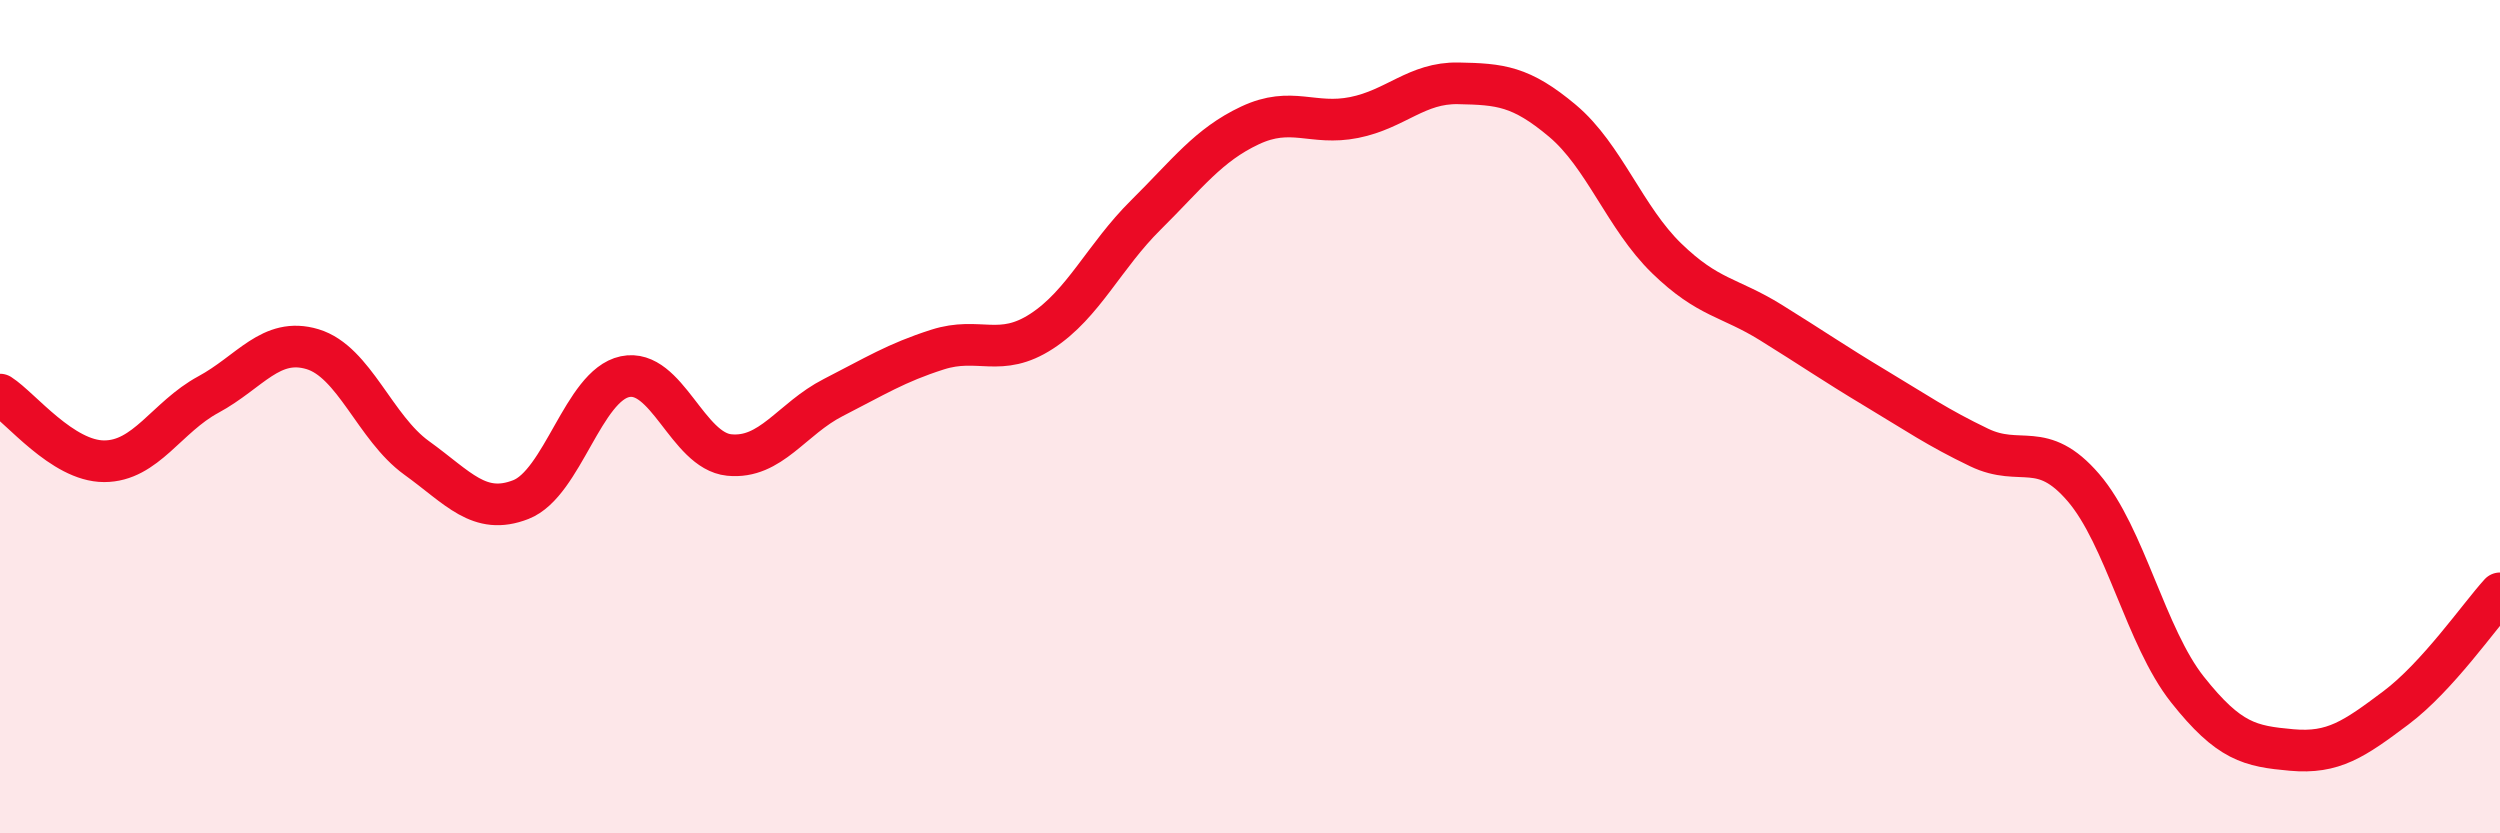
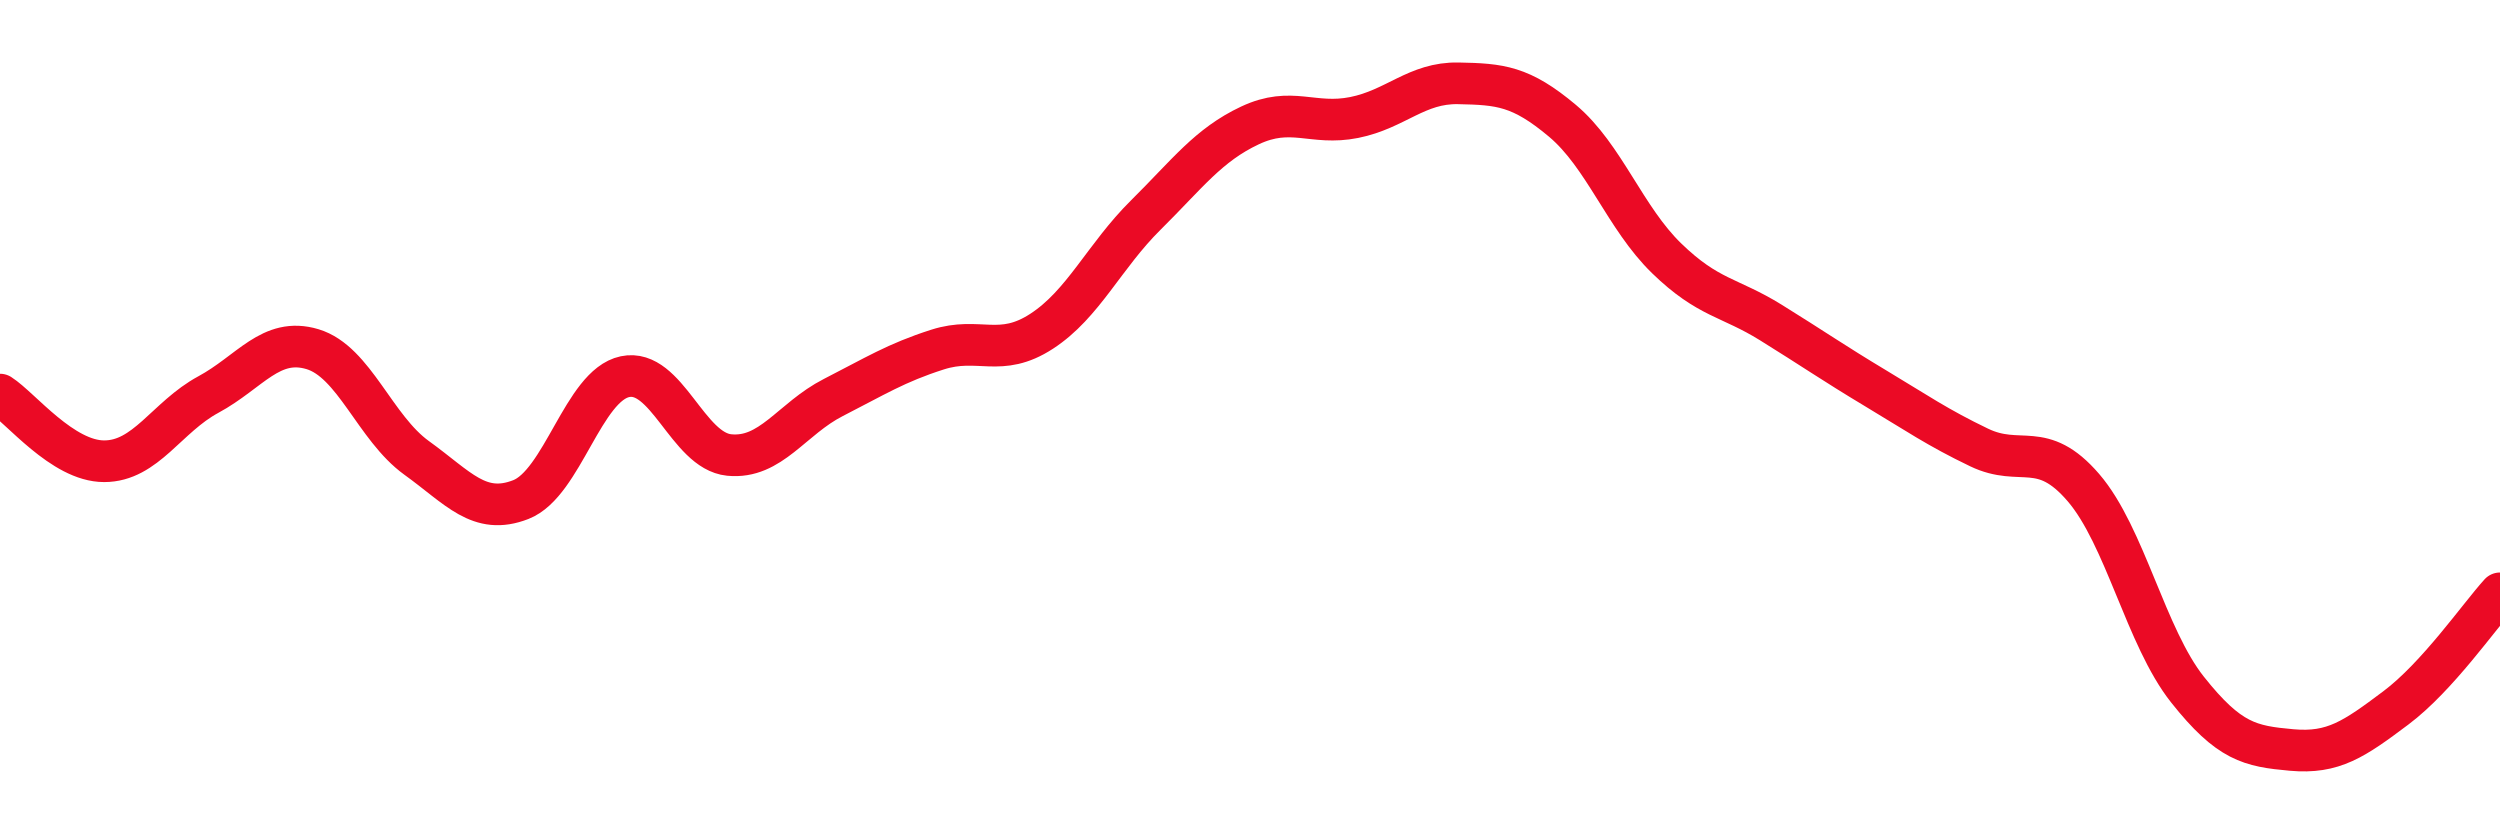
<svg xmlns="http://www.w3.org/2000/svg" width="60" height="20" viewBox="0 0 60 20">
-   <path d="M 0,9.47 C 0.5,9.79 1.5,11.07 2.5,11.07 C 3.5,11.07 4,10.01 5,9.47 C 6,8.93 6.5,8.08 7.5,8.38 C 8.5,8.68 9,10.27 10,10.99 C 11,11.71 11.5,12.38 12.5,11.99 C 13.5,11.6 14,9.25 15,9.04 C 16,8.83 16.5,10.82 17.5,10.92 C 18.5,11.02 19,10.05 20,9.54 C 21,9.03 21.5,8.71 22.5,8.39 C 23.5,8.07 24,8.6 25,7.95 C 26,7.3 26.5,6.15 27.5,5.16 C 28.5,4.17 29,3.48 30,3.01 C 31,2.54 31.5,3.02 32.5,2.82 C 33.5,2.62 34,1.98 35,2 C 36,2.02 36.5,2.06 37.5,2.9 C 38.5,3.74 39,5.23 40,6.2 C 41,7.17 41.5,7.12 42.5,7.74 C 43.5,8.36 44,8.71 45,9.31 C 46,9.91 46.5,10.26 47.5,10.74 C 48.5,11.22 49,10.54 50,11.7 C 51,12.86 51.5,15.29 52.5,16.55 C 53.5,17.81 54,17.91 55,18 C 56,18.09 56.5,17.74 57.5,16.99 C 58.5,16.24 59.5,14.79 60,14.24L60 20L0 20Z" fill="#EB0A25" opacity="0.1" stroke-linecap="round" stroke-linejoin="round" />
  <path d="M 0,9.47 C 0.5,9.79 1.5,11.07 2.5,11.07 C 3.5,11.07 4,10.01 5,9.47 C 6,8.93 6.5,8.08 7.5,8.38 C 8.5,8.68 9,10.27 10,10.99 C 11,11.71 11.5,12.38 12.5,11.99 C 13.5,11.6 14,9.25 15,9.04 C 16,8.83 16.5,10.82 17.5,10.92 C 18.5,11.02 19,10.05 20,9.54 C 21,9.03 21.5,8.71 22.5,8.39 C 23.5,8.07 24,8.6 25,7.95 C 26,7.3 26.5,6.15 27.5,5.16 C 28.5,4.17 29,3.48 30,3.01 C 31,2.54 31.5,3.02 32.5,2.82 C 33.5,2.62 34,1.98 35,2 C 36,2.02 36.5,2.06 37.5,2.9 C 38.5,3.74 39,5.23 40,6.2 C 41,7.17 41.5,7.12 42.5,7.74 C 43.5,8.36 44,8.71 45,9.31 C 46,9.91 46.5,10.26 47.5,10.74 C 48.5,11.22 49,10.54 50,11.7 C 51,12.86 51.5,15.29 52.5,16.55 C 53.5,17.81 54,17.91 55,18 C 56,18.09 56.5,17.74 57.5,16.99 C 58.5,16.24 59.5,14.79 60,14.24" stroke="#EB0A25" stroke-width="1" fill="none" stroke-linecap="round" stroke-linejoin="round" />
</svg>